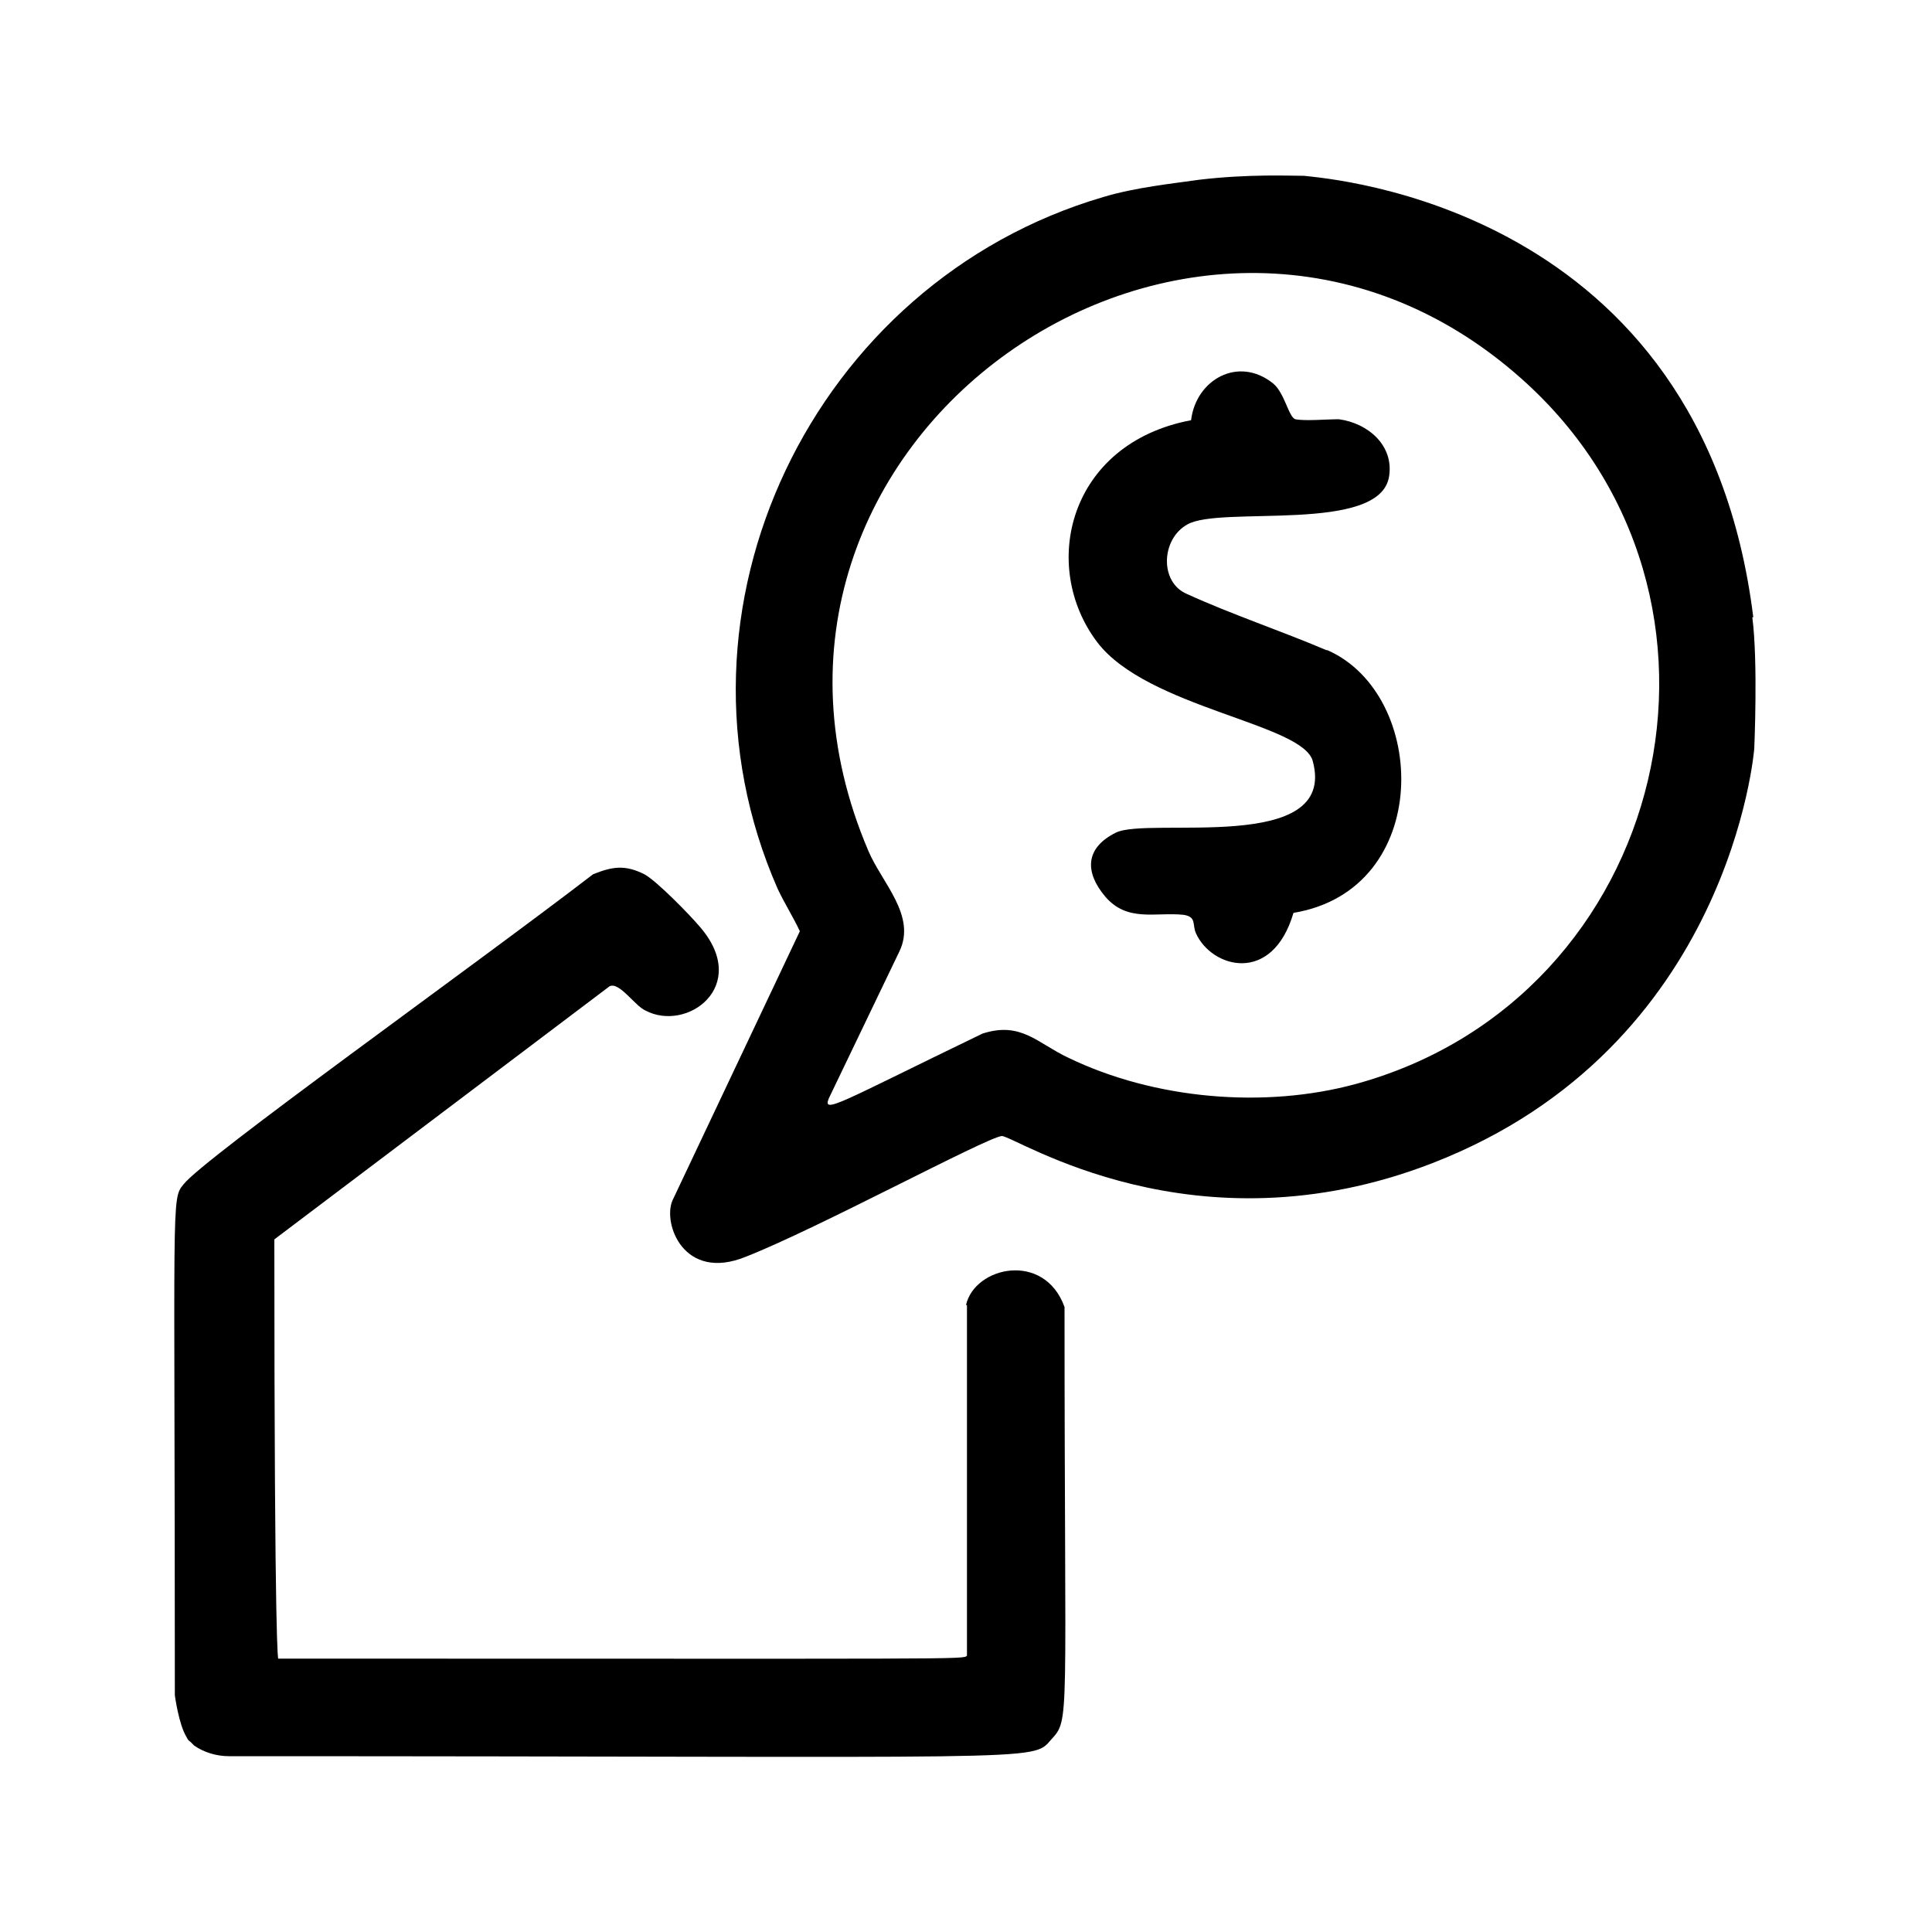
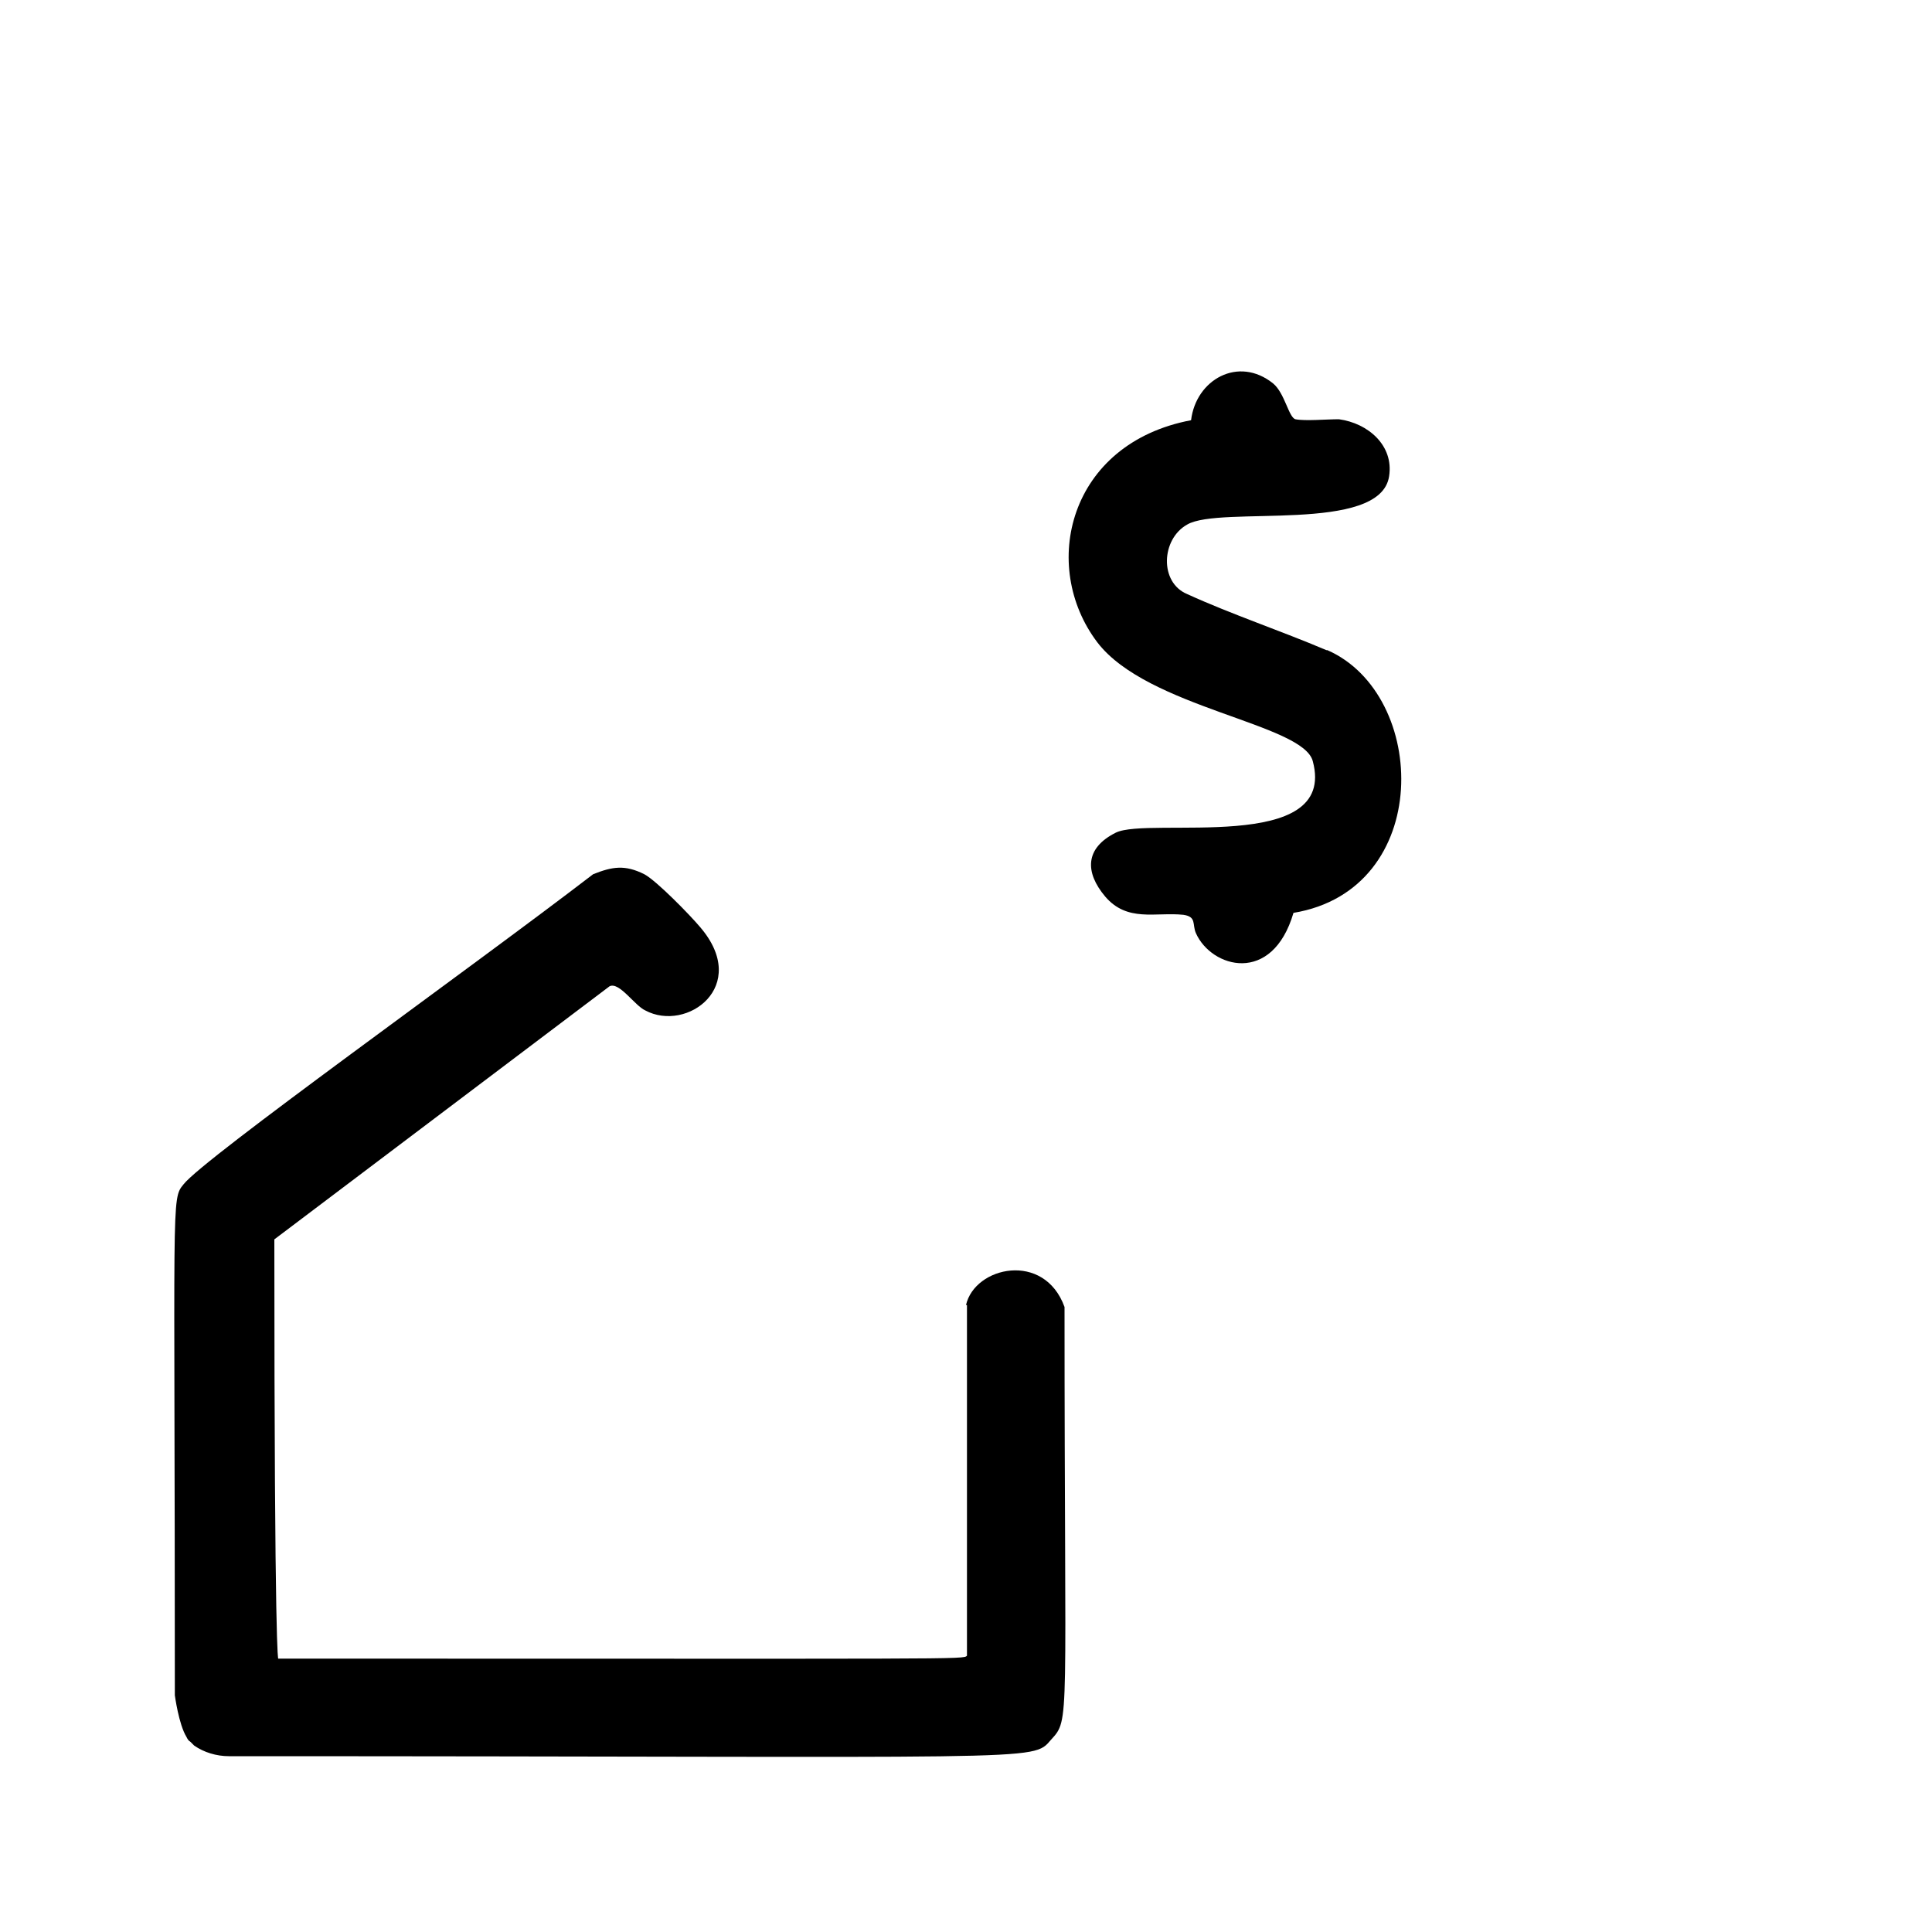
<svg xmlns="http://www.w3.org/2000/svg" id="Vrstva_1" viewBox="0 0 200 200">
-   <path d="M181.5,63.9c-5.3-42.7-44.1-45.4-46.5-45.7-1.5,0-5.7-.2-10.8.4-2.8.4-6.7.8-10,1.8-30,8.8-46.4,42.7-33.7,71.6.7,1.5,1.6,2.9,2.3,4.4l-13.2,27.9c-1,2.4,1.2,8.4,7.6,5.8,7.4-2.9,24.8-12.3,26.5-12.5,1.4,0,19.9,12.4,44.6,2.8,30.9-12,33.3-42.9,33.3-42.9,0,0,.4-9-.2-13.6h0ZM140.4,112.2c-9.5,2.6-20.9,1.6-29.8-2.7-3.2-1.5-4.9-3.8-8.9-2.5-14.7,7.1-16.6,8.4-15.9,6.7l7.3-15.2c1.8-3.7-1.8-7.1-3.2-10.4-18.1-42.4,34-78.8,67.6-48.9,25.3,22.5,15.3,64.1-17.1,73Z" />
  <path d="M100.1,135.2v36.2c-.4.4,0,.3-71.3.3,0,0-.4,0-.4-43.4l34.7-26.2c1-.5,2.6,2,3.7,2.5,4.3,2.3,10.9-2.5,5.7-8.6-1-1.2-4.5-4.8-5.8-5.5-2-1-3.3-.8-5.3,0-12.9,9.9-40.3,29.4-42.4,32.1-1.3,1.6-.9.9-.9,52.9,0,0,.4,3,1.2,4.3.1.2.2.4.4.5.1.1.3.3.4.4,1,.7,2.3,1.1,3.6,1.1,84.9,0,83.1.6,85.1-1.7,2-2.2,1.4-1.2,1.4-44.8-2.1-5.8-9.3-4.2-10.2-.2h.1Z" />
-   <path d="M137.3,67.3c-4.7-2-9.8-3.7-14.4-5.8-2.9-1.2-2.7-5.7,0-7.2,3.4-2,20,1,20.9-5,.5-3.2-2.2-5.5-5.2-5.9-1.3,0-3.5.2-4.5,0-.7-.2-1.1-2.7-2.3-3.7-3.6-2.9-8-.4-8.5,3.8-12.7,2.4-15.7,15.1-9.7,23,5.2,6.8,21.3,8.4,22.3,12.3,2.6,9.7-17,5.7-20.4,7.4-3.2,1.6-3.2,4.1-1.1,6.6,2.3,2.7,5.2,1.6,8.1,1.9,1.4.2.9,1,1.3,1.9,1.6,3.6,7.9,5.4,10.1-2.1,14.5-2.4,14-22.6,3.5-27.2h-.1Z" />
+   <path d="M137.3,67.3c-4.7-2-9.8-3.7-14.4-5.8-2.9-1.2-2.7-5.7,0-7.2,3.4-2,20,1,20.9-5,.5-3.2-2.2-5.5-5.2-5.9-1.3,0-3.5.2-4.5,0-.7-.2-1.1-2.7-2.3-3.7-3.6-2.9-8-.4-8.5,3.8-12.7,2.4-15.7,15.1-9.7,23,5.2,6.8,21.3,8.4,22.3,12.3,2.6,9.7-17,5.7-20.4,7.4-3.2,1.6-3.2,4.1-1.1,6.6,2.3,2.7,5.2,1.6,8.1,1.9,1.4.2.9,1,1.3,1.9,1.6,3.6,7.9,5.4,10.1-2.1,14.5-2.4,14-22.6,3.5-27.2Z" />
</svg>